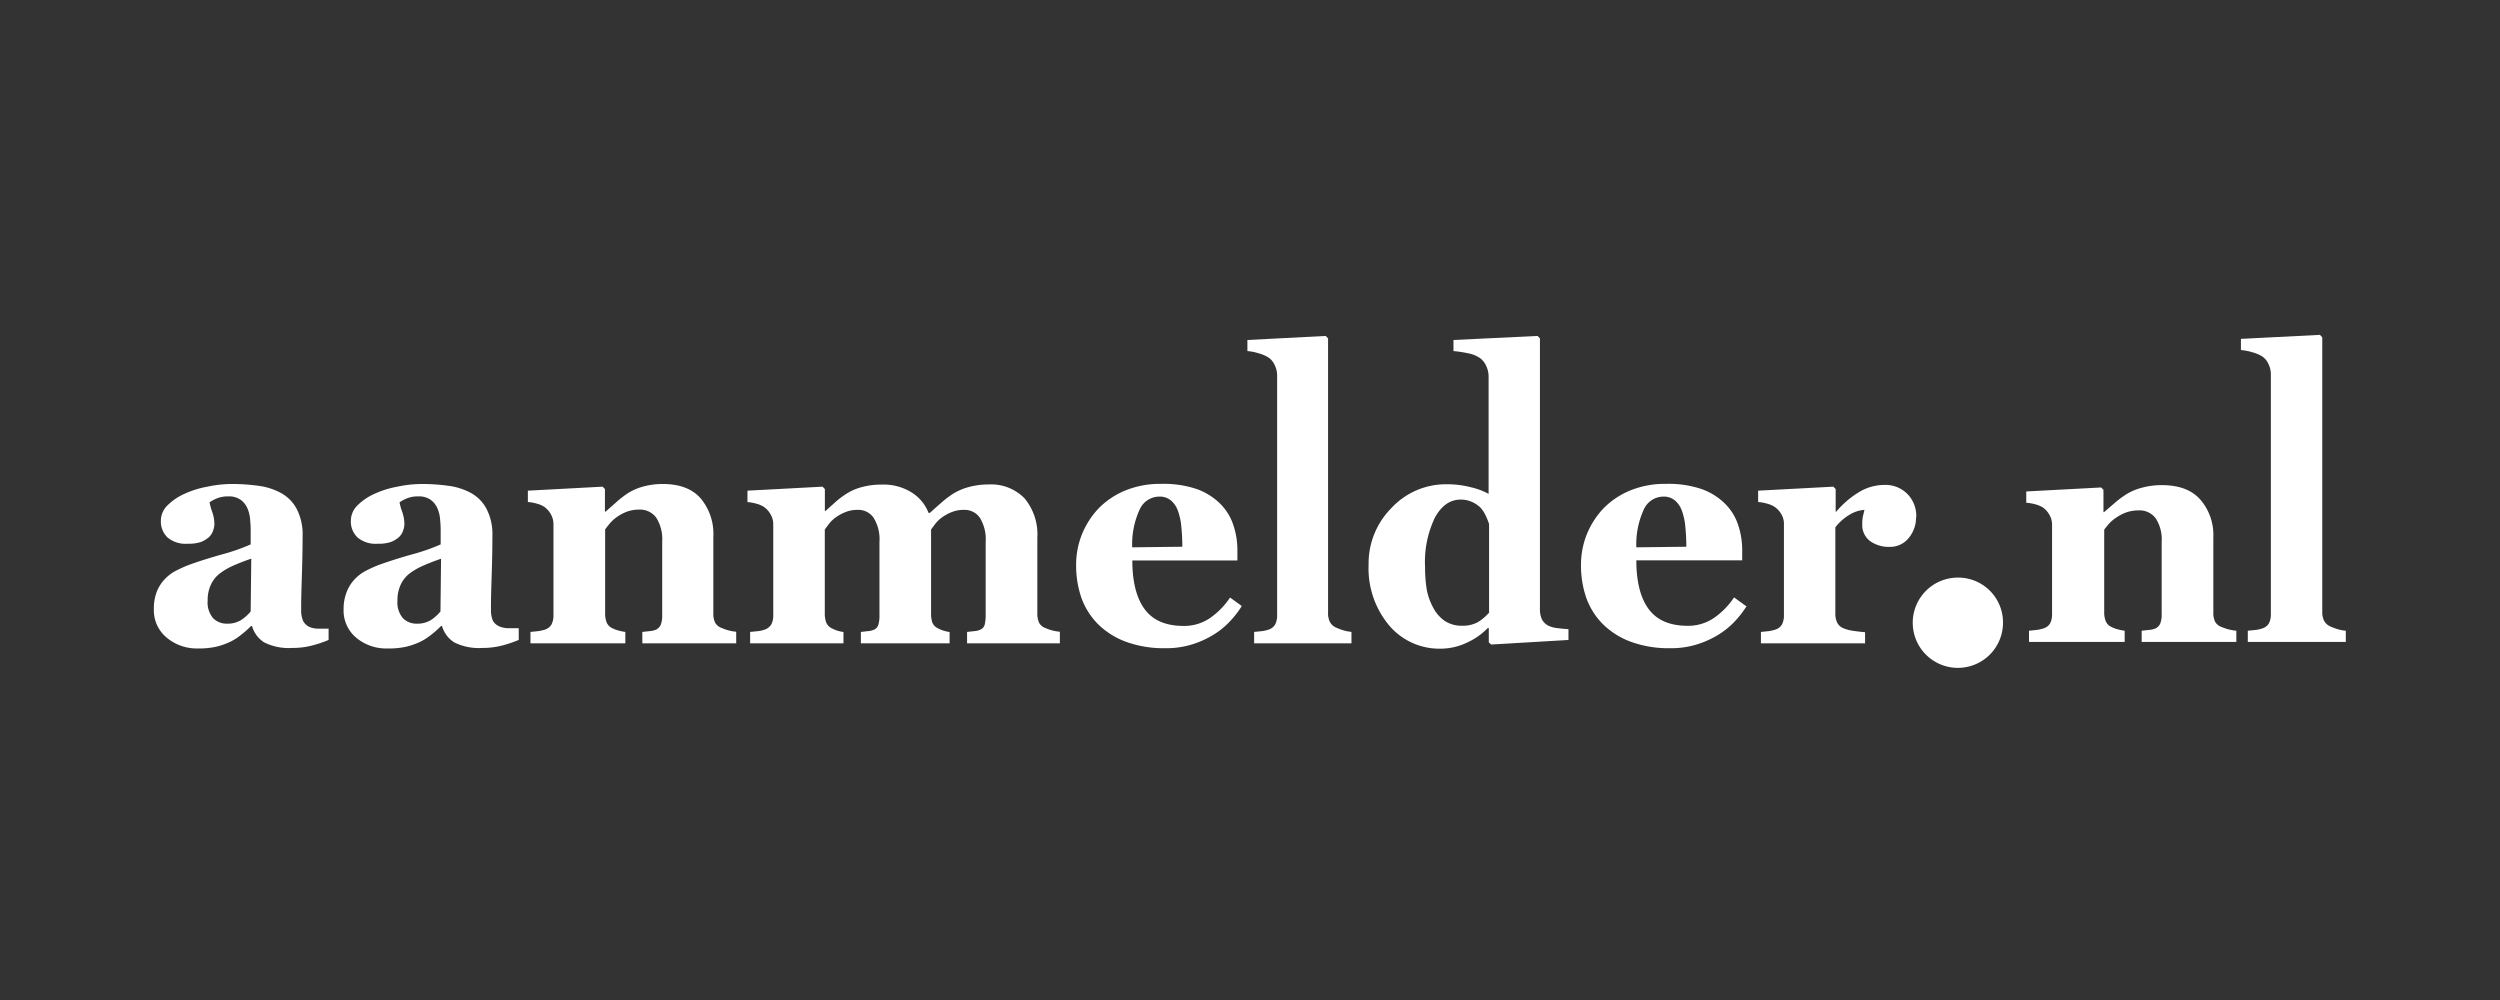
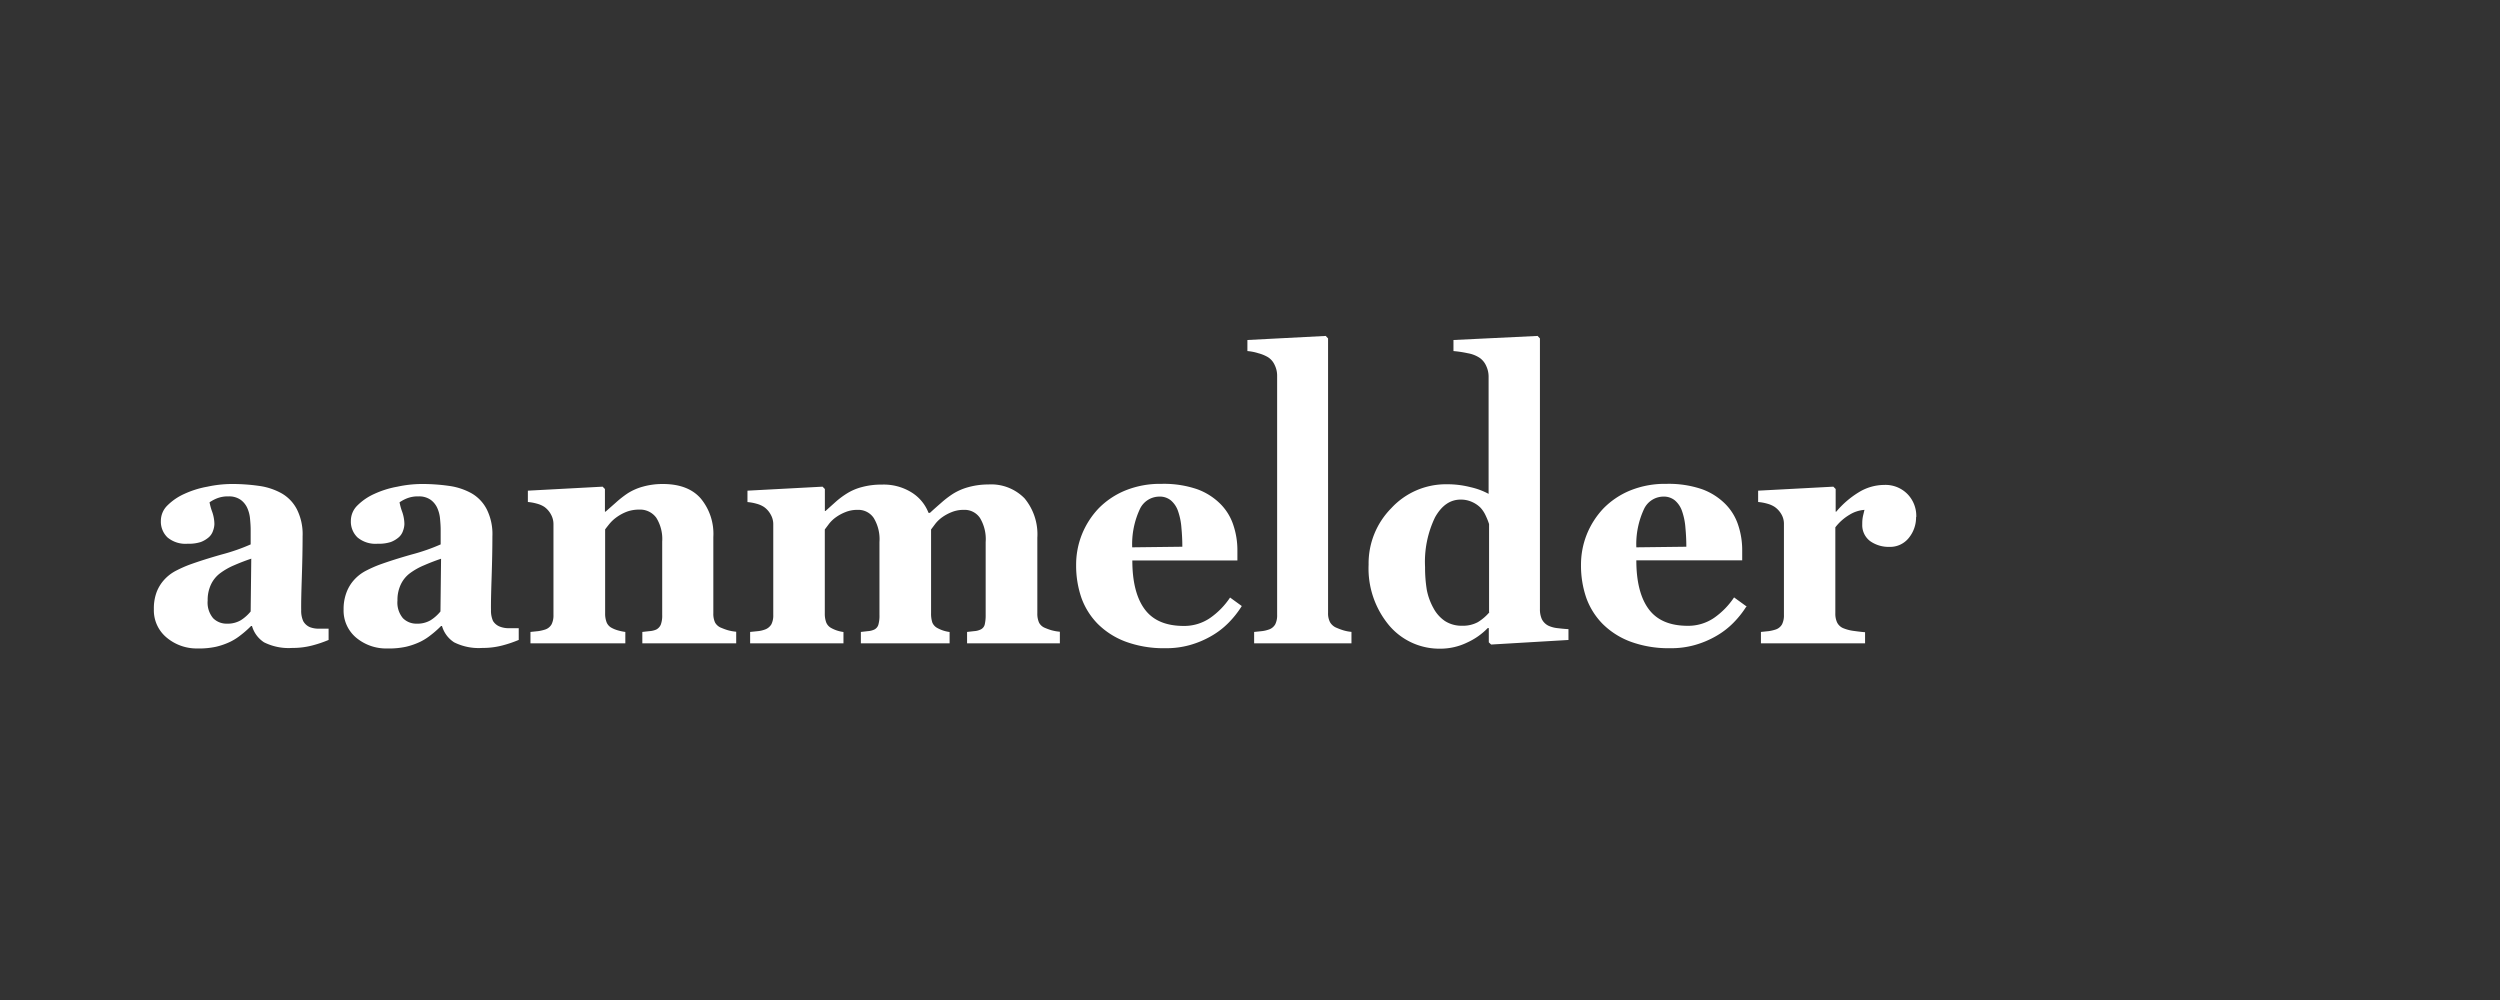
<svg xmlns="http://www.w3.org/2000/svg" id="Logo" viewBox="0 0 375 150">
  <rect x="0" y="0" width="375" height="150" fill="#333333" stroke="none" />
  <defs>
    <style>.cls-1{fill:#fff;}</style>
  </defs>
  <title>aanmelder_wit</title>
-   <path id="nl" class="cls-1" d="M335.43,96.29H321.25V94.61l1.08-.12a3,3,0,0,0,1-.23,1.48,1.48,0,0,0,.71-.74,3.73,3.73,0,0,0,.21-1.43V81.29a5.79,5.79,0,0,0-.89-3.53,3,3,0,0,0-2.59-1.2,5.51,5.51,0,0,0-1.77.28,6.66,6.66,0,0,0-1.58.81,5.7,5.7,0,0,0-1.11.95q-.4.48-.68.85V91.84a3.48,3.48,0,0,0,.24,1.36,1.63,1.63,0,0,0,.78.81,4.57,4.57,0,0,0,.94.37,7.48,7.48,0,0,0,1.11.23v1.68H304.35V94.61l1.18-.12a6.52,6.52,0,0,0,1-.23,1.73,1.73,0,0,0,1-.78,2.94,2.94,0,0,0,.28-1.38V78.66a2.92,2.92,0,0,0-.38-1.41,3.32,3.32,0,0,0-1-1.13,3.91,3.91,0,0,0-1.08-.46,7.44,7.44,0,0,0-1.41-.25V73.72l11.23-.6.35.35v3.35h.09l1.6-1.38A15.4,15.4,0,0,1,319,74.11a8.55,8.55,0,0,1,2.28-.95,11.22,11.22,0,0,1,3-.39q3.84,0,5.75,2.15A8.08,8.08,0,0,1,332,80.58V91.89a3,3,0,0,0,.26,1.36,1.82,1.82,0,0,0,1,.81,8.61,8.61,0,0,0,.92.32,7.19,7.19,0,0,0,1.27.23v1.68m16.51,0H337.17V94.61l1.18-.12a4.67,4.67,0,0,0,1-.23,1.74,1.74,0,0,0,1-.78,2.94,2.94,0,0,0,.28-1.38V56.18a3.5,3.5,0,0,0-.38-1.62,2.65,2.65,0,0,0-1-1.15,5.73,5.73,0,0,0-1.44-.58,7.76,7.76,0,0,0-1.67-.32V50.83l11.85-.6.35.37v41.2a2.75,2.75,0,0,0,.31,1.38,2,2,0,0,0,1,.83,9.34,9.34,0,0,0,1,.37,6.17,6.17,0,0,0,1.22.23v1.68" />
-   <path id="punt" class="cls-1" d="M300.45,93.32a6.77,6.77,0,1,1-6.77-6.68A6.72,6.72,0,0,1,300.45,93.32Z" />
  <path id="aanmelder" class="cls-1" d="M49.27,96a17.63,17.63,0,0,1-2.43.82,11.45,11.45,0,0,1-3,.37,8.23,8.23,0,0,1-4.23-.84A4.33,4.33,0,0,1,37.8,93.9h-.14a14.56,14.56,0,0,1-1.54,1.36,8.42,8.42,0,0,1-1.57,1,10.53,10.53,0,0,1-2.13.75,12,12,0,0,1-2.83.26A7,7,0,0,1,25,95.64a5.3,5.3,0,0,1-1.92-4.26,7,7,0,0,1,.42-2.58,5.84,5.84,0,0,1,1.19-1.9,6.27,6.27,0,0,1,1.61-1.24,18.94,18.94,0,0,1,2-.91q2.1-.77,5-1.59a29.11,29.11,0,0,0,4.3-1.5V79.41q0-.59-.09-1.55a5,5,0,0,0-.4-1.62,3.09,3.09,0,0,0-1-1.26,3,3,0,0,0-1.85-.52,4.34,4.34,0,0,0-1.73.3,5.45,5.45,0,0,0-1.1.59,9.18,9.18,0,0,0,.4,1.43,5.73,5.73,0,0,1,.33,1.85,3.22,3.22,0,0,1-.21,1,2.22,2.22,0,0,1-.61.94,4,4,0,0,1-1.21.73,5.93,5.93,0,0,1-2,.26,4.2,4.2,0,0,1-3-.94,3.28,3.28,0,0,1-1-2.48,3.23,3.23,0,0,1,1-2.34,8.54,8.54,0,0,1,2.55-1.73A14.16,14.16,0,0,1,31.12,73a17.54,17.54,0,0,1,3.55-.4,28.43,28.43,0,0,1,4.16.28A9.64,9.64,0,0,1,42.24,74a5.84,5.84,0,0,1,2.29,2.39,8.27,8.27,0,0,1,.86,4.05q0,2.65-.12,6.28t-.09,4.78a3.77,3.77,0,0,0,.3,1.66,2.07,2.07,0,0,0,1,.91,3.53,3.53,0,0,0,1.24.23l1.57,0V96M37.66,83.81q-1.31.44-2.59,1A10,10,0,0,0,33,86a4.51,4.51,0,0,0-1.36,1.69,5.4,5.4,0,0,0-.49,2.39,3.63,3.63,0,0,0,.82,2.65,2.83,2.83,0,0,0,2.06.82,3.89,3.89,0,0,0,2.1-.52,6.21,6.21,0,0,0,1.47-1.31l.09-7.94M77.78,96a17.62,17.62,0,0,1-2.43.82,11.45,11.45,0,0,1-3,.37,8.23,8.23,0,0,1-4.23-.84A4.33,4.33,0,0,1,66.3,93.9h-.14a14.56,14.56,0,0,1-1.54,1.36,8.42,8.42,0,0,1-1.57,1,10.53,10.53,0,0,1-2.13.75,12,12,0,0,1-2.83.26,7,7,0,0,1-4.63-1.59,5.3,5.3,0,0,1-1.92-4.26A7,7,0,0,1,52,88.8a5.84,5.84,0,0,1,1.19-1.9,6.27,6.27,0,0,1,1.61-1.24,18.94,18.94,0,0,1,2-.91q2.1-.77,5-1.59a29.1,29.1,0,0,0,4.3-1.5V79.41q0-.59-.09-1.55a5,5,0,0,0-.4-1.62,3.09,3.09,0,0,0-1-1.26,3,3,0,0,0-1.85-.52,4.34,4.34,0,0,0-1.73.3,5.45,5.45,0,0,0-1.1.59,9.18,9.18,0,0,0,.4,1.43,5.73,5.73,0,0,1,.33,1.85,3.22,3.22,0,0,1-.21,1,2.22,2.22,0,0,1-.61.94,4,4,0,0,1-1.21.73,5.93,5.93,0,0,1-2,.26,4.2,4.2,0,0,1-3-.94,3.28,3.28,0,0,1-1-2.48,3.23,3.23,0,0,1,1-2.34,8.54,8.54,0,0,1,2.55-1.73A14.17,14.17,0,0,1,59.62,73a17.54,17.54,0,0,1,3.55-.4,28.43,28.43,0,0,1,4.16.28A9.64,9.64,0,0,1,70.74,74,5.84,5.84,0,0,1,73,76.37a8.27,8.27,0,0,1,.86,4.05q0,2.65-.12,6.28t-.09,4.78a3.77,3.77,0,0,0,.3,1.66A2.07,2.07,0,0,0,75,94a3.53,3.53,0,0,0,1.24.23l1.57,0V96M66.16,83.81q-1.31.44-2.59,1A10,10,0,0,0,61.47,86a4.51,4.51,0,0,0-1.36,1.69,5.4,5.4,0,0,0-.49,2.39,3.63,3.63,0,0,0,.82,2.65,2.83,2.83,0,0,0,2.06.82,3.89,3.89,0,0,0,2.1-.52,6.21,6.21,0,0,0,1.47-1.31l.09-7.94M110.41,96.5H96.35V94.79l1.07-.12a3,3,0,0,0,1-.23,1.49,1.49,0,0,0,.7-.75,3.86,3.86,0,0,0,.21-1.45v-11a6,6,0,0,0-.89-3.58,3,3,0,0,0-2.57-1.22,5.36,5.36,0,0,0-1.75.28,6.56,6.56,0,0,0-1.57.82,5.7,5.7,0,0,0-1.1,1q-.4.49-.68.87V92A3.6,3.6,0,0,0,91,93.37a1.64,1.64,0,0,0,.77.82,4.47,4.47,0,0,0,.93.37,7.27,7.27,0,0,0,1.1.23V96.5H79.57V94.79l1.17-.12a6.34,6.34,0,0,0,1-.23,1.72,1.72,0,0,0,1-.8,3,3,0,0,0,.28-1.4V78.61a3,3,0,0,0-.37-1.43,3.35,3.35,0,0,0-1-1.15,3.84,3.84,0,0,0-1.07-.47,7.24,7.24,0,0,0-1.4-.26V73.6L90.39,73l.35.35v3.4h.09l1.59-1.4A15.31,15.31,0,0,1,94.15,74a8.38,8.38,0,0,1,2.27-1,10.9,10.9,0,0,1,3-.4q3.81,0,5.7,2.18A8.31,8.31,0,0,1,107,80.56V92a3.12,3.12,0,0,0,.26,1.38,1.82,1.82,0,0,0,1,.82,8.42,8.42,0,0,0,.91.33,7,7,0,0,0,1.26.23V96.5m48.57,0H145.06V94.79l1.07-.12a2.56,2.56,0,0,0,.93-.23,1.12,1.12,0,0,0,.65-.77,6,6,0,0,0,.14-1.43V81.31A6.15,6.15,0,0,0,147,77.7a2.77,2.77,0,0,0-2.43-1.22,4.68,4.68,0,0,0-1.8.33,6.6,6.6,0,0,0-1.43.77,5,5,0,0,0-1.05,1l-.63.84V92a4.28,4.28,0,0,0,.19,1.38,1.65,1.65,0,0,0,.75.82,5.25,5.25,0,0,0,.84.37,5.47,5.47,0,0,0,1,.23V96.5H129.13V94.79l1.07-.12a2.68,2.68,0,0,0,.93-.23,1.2,1.2,0,0,0,.63-.75,4.88,4.88,0,0,0,.16-1.45V81.31a6.15,6.15,0,0,0-.86-3.61,2.77,2.77,0,0,0-2.43-1.22,4.68,4.68,0,0,0-1.8.33,6.6,6.6,0,0,0-1.43.77,5,5,0,0,0-1.05,1l-.63.84V92a3.77,3.77,0,0,0,.21,1.36,1.64,1.64,0,0,0,.75.84,5.25,5.25,0,0,0,.84.37,5.47,5.47,0,0,0,1,.23V96.5h-14V94.79l1.19-.12a4.14,4.14,0,0,0,1-.23,1.84,1.84,0,0,0,1-.8,3,3,0,0,0,.28-1.4V78.61a2.91,2.91,0,0,0-.4-1.45,3.27,3.27,0,0,0-1-1.12,3.84,3.84,0,0,0-1.07-.47,7.24,7.24,0,0,0-1.4-.26V73.6L123.38,73l.35.35v3.3h.09l1.54-1.38A12.23,12.23,0,0,1,127.07,74a8,8,0,0,1,2.22-.94,11.11,11.11,0,0,1,3-.37,7.9,7.9,0,0,1,4.44,1.17,6.26,6.26,0,0,1,2.55,3.07h.21q.68-.63,1.66-1.48a14.32,14.32,0,0,1,1.8-1.38,8.67,8.67,0,0,1,2.31-1,11.25,11.25,0,0,1,3-.4,7,7,0,0,1,5.42,2.08,8.44,8.44,0,0,1,1.92,5.92V92a3.28,3.28,0,0,0,.26,1.4,1.72,1.72,0,0,0,.93.8,8.41,8.41,0,0,0,.91.33,7,7,0,0,0,1.28.23V96.5m27.29-5.6a14.31,14.31,0,0,1-2,2.53,11.93,11.93,0,0,1-2.62,2,13.92,13.92,0,0,1-3.18,1.33,13,13,0,0,1-3.67.47,16.45,16.45,0,0,1-6-1,11.72,11.72,0,0,1-4.14-2.65,10.74,10.74,0,0,1-2.45-3.91,14.8,14.8,0,0,1-.79-4.92,12.26,12.26,0,0,1,.86-4.57,12.42,12.42,0,0,1,2.5-3.91,11.94,11.94,0,0,1,4-2.69,13.75,13.75,0,0,1,5.42-1,15.37,15.37,0,0,1,5.37.8,9.51,9.51,0,0,1,3.48,2.2A8,8,0,0,1,185,78.76a11.8,11.8,0,0,1,.61,3.79v1.52H169.85q0,4.8,1.85,7.31t5.86,2.51a6.85,6.85,0,0,0,3.95-1.19,11.44,11.44,0,0,0,3-3.07l1.78,1.29M177.35,82q0-1.4-.14-2.88a9.61,9.61,0,0,0-.49-2.41,3.66,3.66,0,0,0-1.1-1.66,2.62,2.62,0,0,0-1.73-.56A3.24,3.24,0,0,0,171,76.32a12.44,12.44,0,0,0-1.17,5.78l7.5-.09M202.76,96.5H188.12V94.79l1.17-.12a4.54,4.54,0,0,0,1-.23,1.73,1.73,0,0,0,1-.8,3,3,0,0,0,.28-1.4V56.39a3.62,3.62,0,0,0-.37-1.64,2.67,2.67,0,0,0-1-1.17,5.61,5.61,0,0,0-1.43-.59,7.55,7.55,0,0,0-1.66-.33V51l11.75-.61.35.37V91.94a2.85,2.85,0,0,0,.3,1.4,2,2,0,0,0,1,.84,9.13,9.13,0,0,0,1,.37,6,6,0,0,0,1.21.23V96.5M235.19,96l-11.52.68-.35-.33V94.21l-.16,0a10.07,10.07,0,0,1-3.11,2.18,9.13,9.13,0,0,1-3.92.91,9.87,9.87,0,0,1-7.78-3.51,13.33,13.33,0,0,1-3.06-9.09,11.78,11.78,0,0,1,3.41-8.48A11.14,11.14,0,0,1,217,72.64a14,14,0,0,1,3.6.44,10.47,10.47,0,0,1,2.69,1V56.53a3.77,3.77,0,0,0-.35-1.62,2.92,2.92,0,0,0-.93-1.19,4.61,4.61,0,0,0-1.82-.73,17,17,0,0,0-2.17-.33V51l12.62-.61.35.37v40.6a3.57,3.57,0,0,0,.28,1.5,2.19,2.19,0,0,0,1,1,4.32,4.32,0,0,0,1.43.37q1,.12,1.57.14V96m-11.91-4.17V78.61a9.34,9.34,0,0,0-.47-1.19,4.65,4.65,0,0,0-.79-1.24,4.18,4.18,0,0,0-1.26-.87,4,4,0,0,0-1.75-.37q-2.34,0-3.83,2.65a15.34,15.34,0,0,0-1.5,7.47,20.64,20.64,0,0,0,.26,3.42,9.21,9.21,0,0,0,1,2.74,5.38,5.38,0,0,0,1.73,1.94,4.59,4.59,0,0,0,2.57.7,4.67,4.67,0,0,0,2.36-.54,7.25,7.25,0,0,0,1.73-1.48m38.59-.94a14.31,14.31,0,0,1-2,2.53,11.93,11.93,0,0,1-2.62,2,13.92,13.92,0,0,1-3.18,1.33,13,13,0,0,1-3.67.47,16.45,16.45,0,0,1-6-1,11.72,11.72,0,0,1-4.14-2.65,10.74,10.74,0,0,1-2.45-3.91,14.8,14.8,0,0,1-.79-4.92,12.26,12.26,0,0,1,.86-4.57,12.42,12.42,0,0,1,2.5-3.91,11.94,11.94,0,0,1,4-2.69,13.75,13.75,0,0,1,5.42-1,15.37,15.37,0,0,1,5.37.8,9.51,9.51,0,0,1,3.48,2.2,8,8,0,0,1,1.94,3.16,11.8,11.8,0,0,1,.61,3.79v1.52H245.45q0,4.8,1.85,7.31t5.86,2.51a6.85,6.85,0,0,0,3.95-1.19,11.44,11.44,0,0,0,3-3.07l1.78,1.29M252.95,82q0-1.4-.14-2.88a9.61,9.61,0,0,0-.49-2.41,3.66,3.66,0,0,0-1.1-1.66,2.62,2.62,0,0,0-1.73-.56,3.24,3.24,0,0,0-2.87,1.83,12.44,12.44,0,0,0-1.17,5.78l7.5-.09m34.46-4.45a4.85,4.85,0,0,1-1.1,3.14,3.57,3.57,0,0,1-2.9,1.33,4.79,4.79,0,0,1-2.9-.87,3,3,0,0,1-1.17-2.55,5.26,5.26,0,0,1,.12-1.26l.21-.87a4.92,4.92,0,0,0-2.27.75,7.46,7.46,0,0,0-2.1,1.87V92a3.15,3.15,0,0,0,.26,1.36,1.82,1.82,0,0,0,.86.84,6.22,6.22,0,0,0,1.66.44q1.17.16,1.68.19V96.5H264.14V94.79l1.17-.12a6.34,6.34,0,0,0,1-.23,1.72,1.72,0,0,0,1-.8,3,3,0,0,0,.28-1.4V78.61a2.83,2.83,0,0,0-.4-1.5,3.4,3.4,0,0,0-1-1.08,3.84,3.84,0,0,0-1.07-.47,7.24,7.24,0,0,0-1.4-.26V73.6L275,73l.35.35v3.4h.09a13.65,13.65,0,0,1,3.41-2.93,7.34,7.34,0,0,1,3.78-1.08,4.61,4.61,0,0,1,3.48,1.36,4.69,4.69,0,0,1,1.33,3.47" />
</svg>